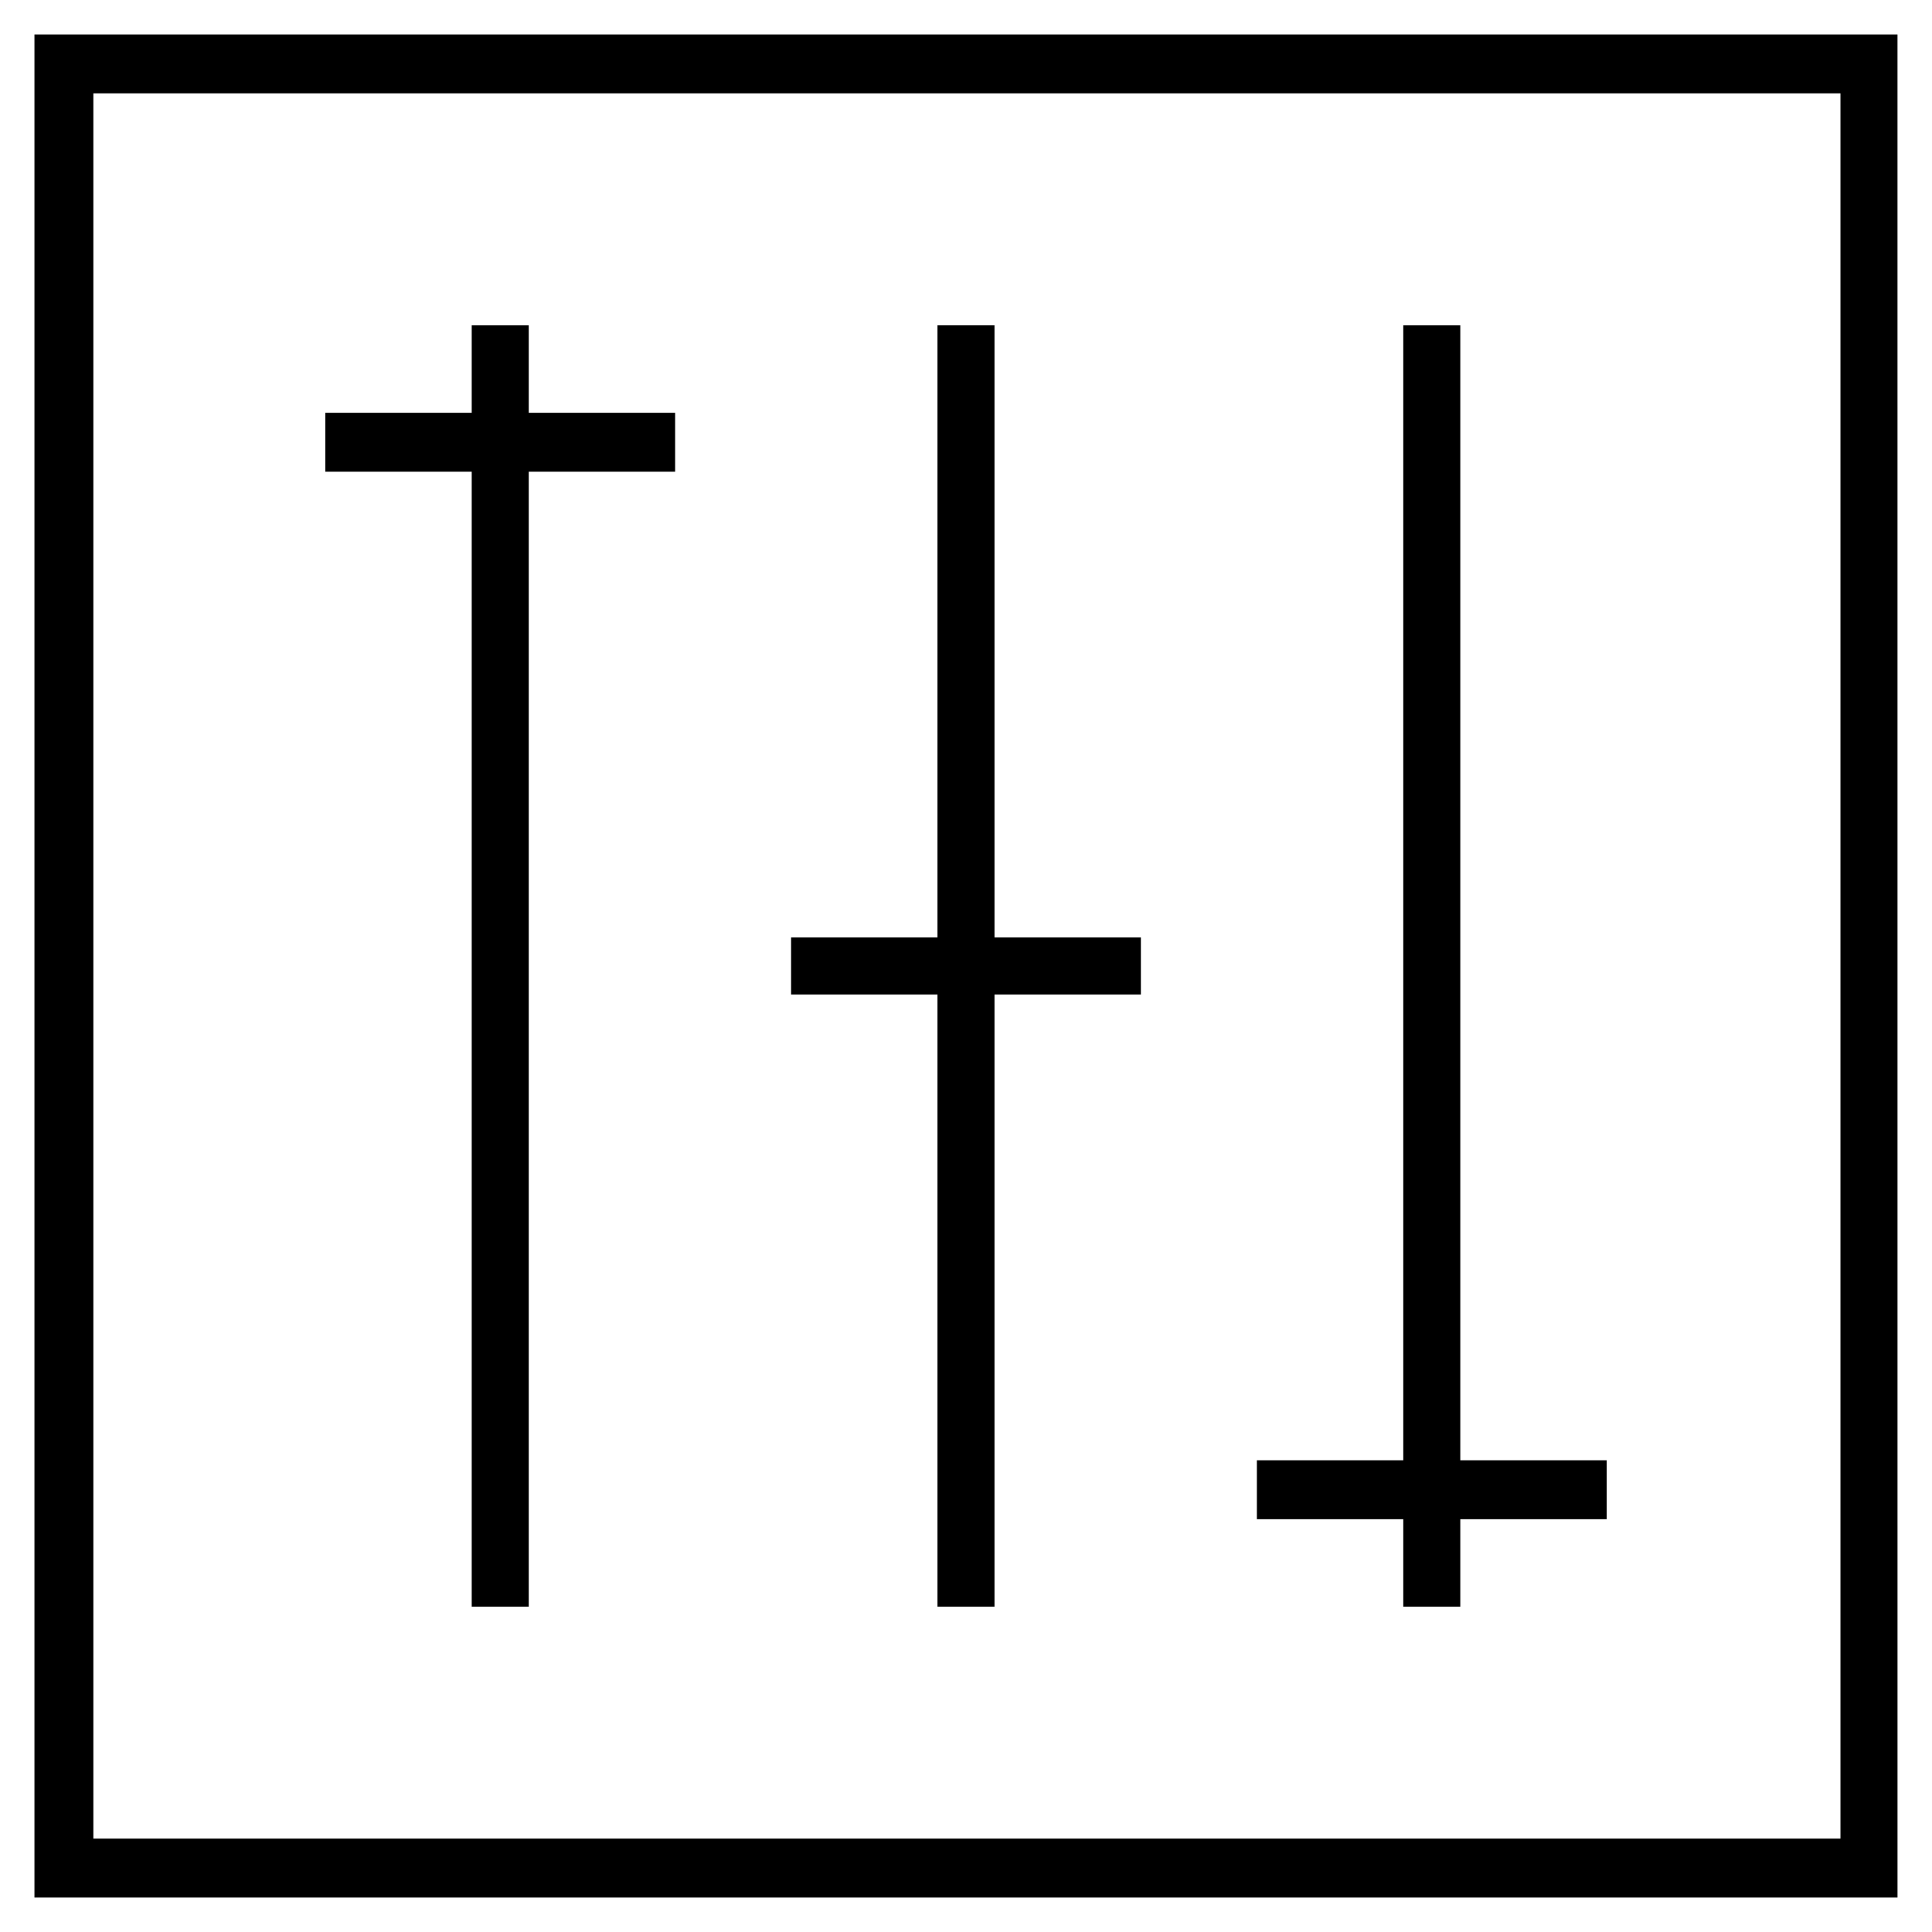
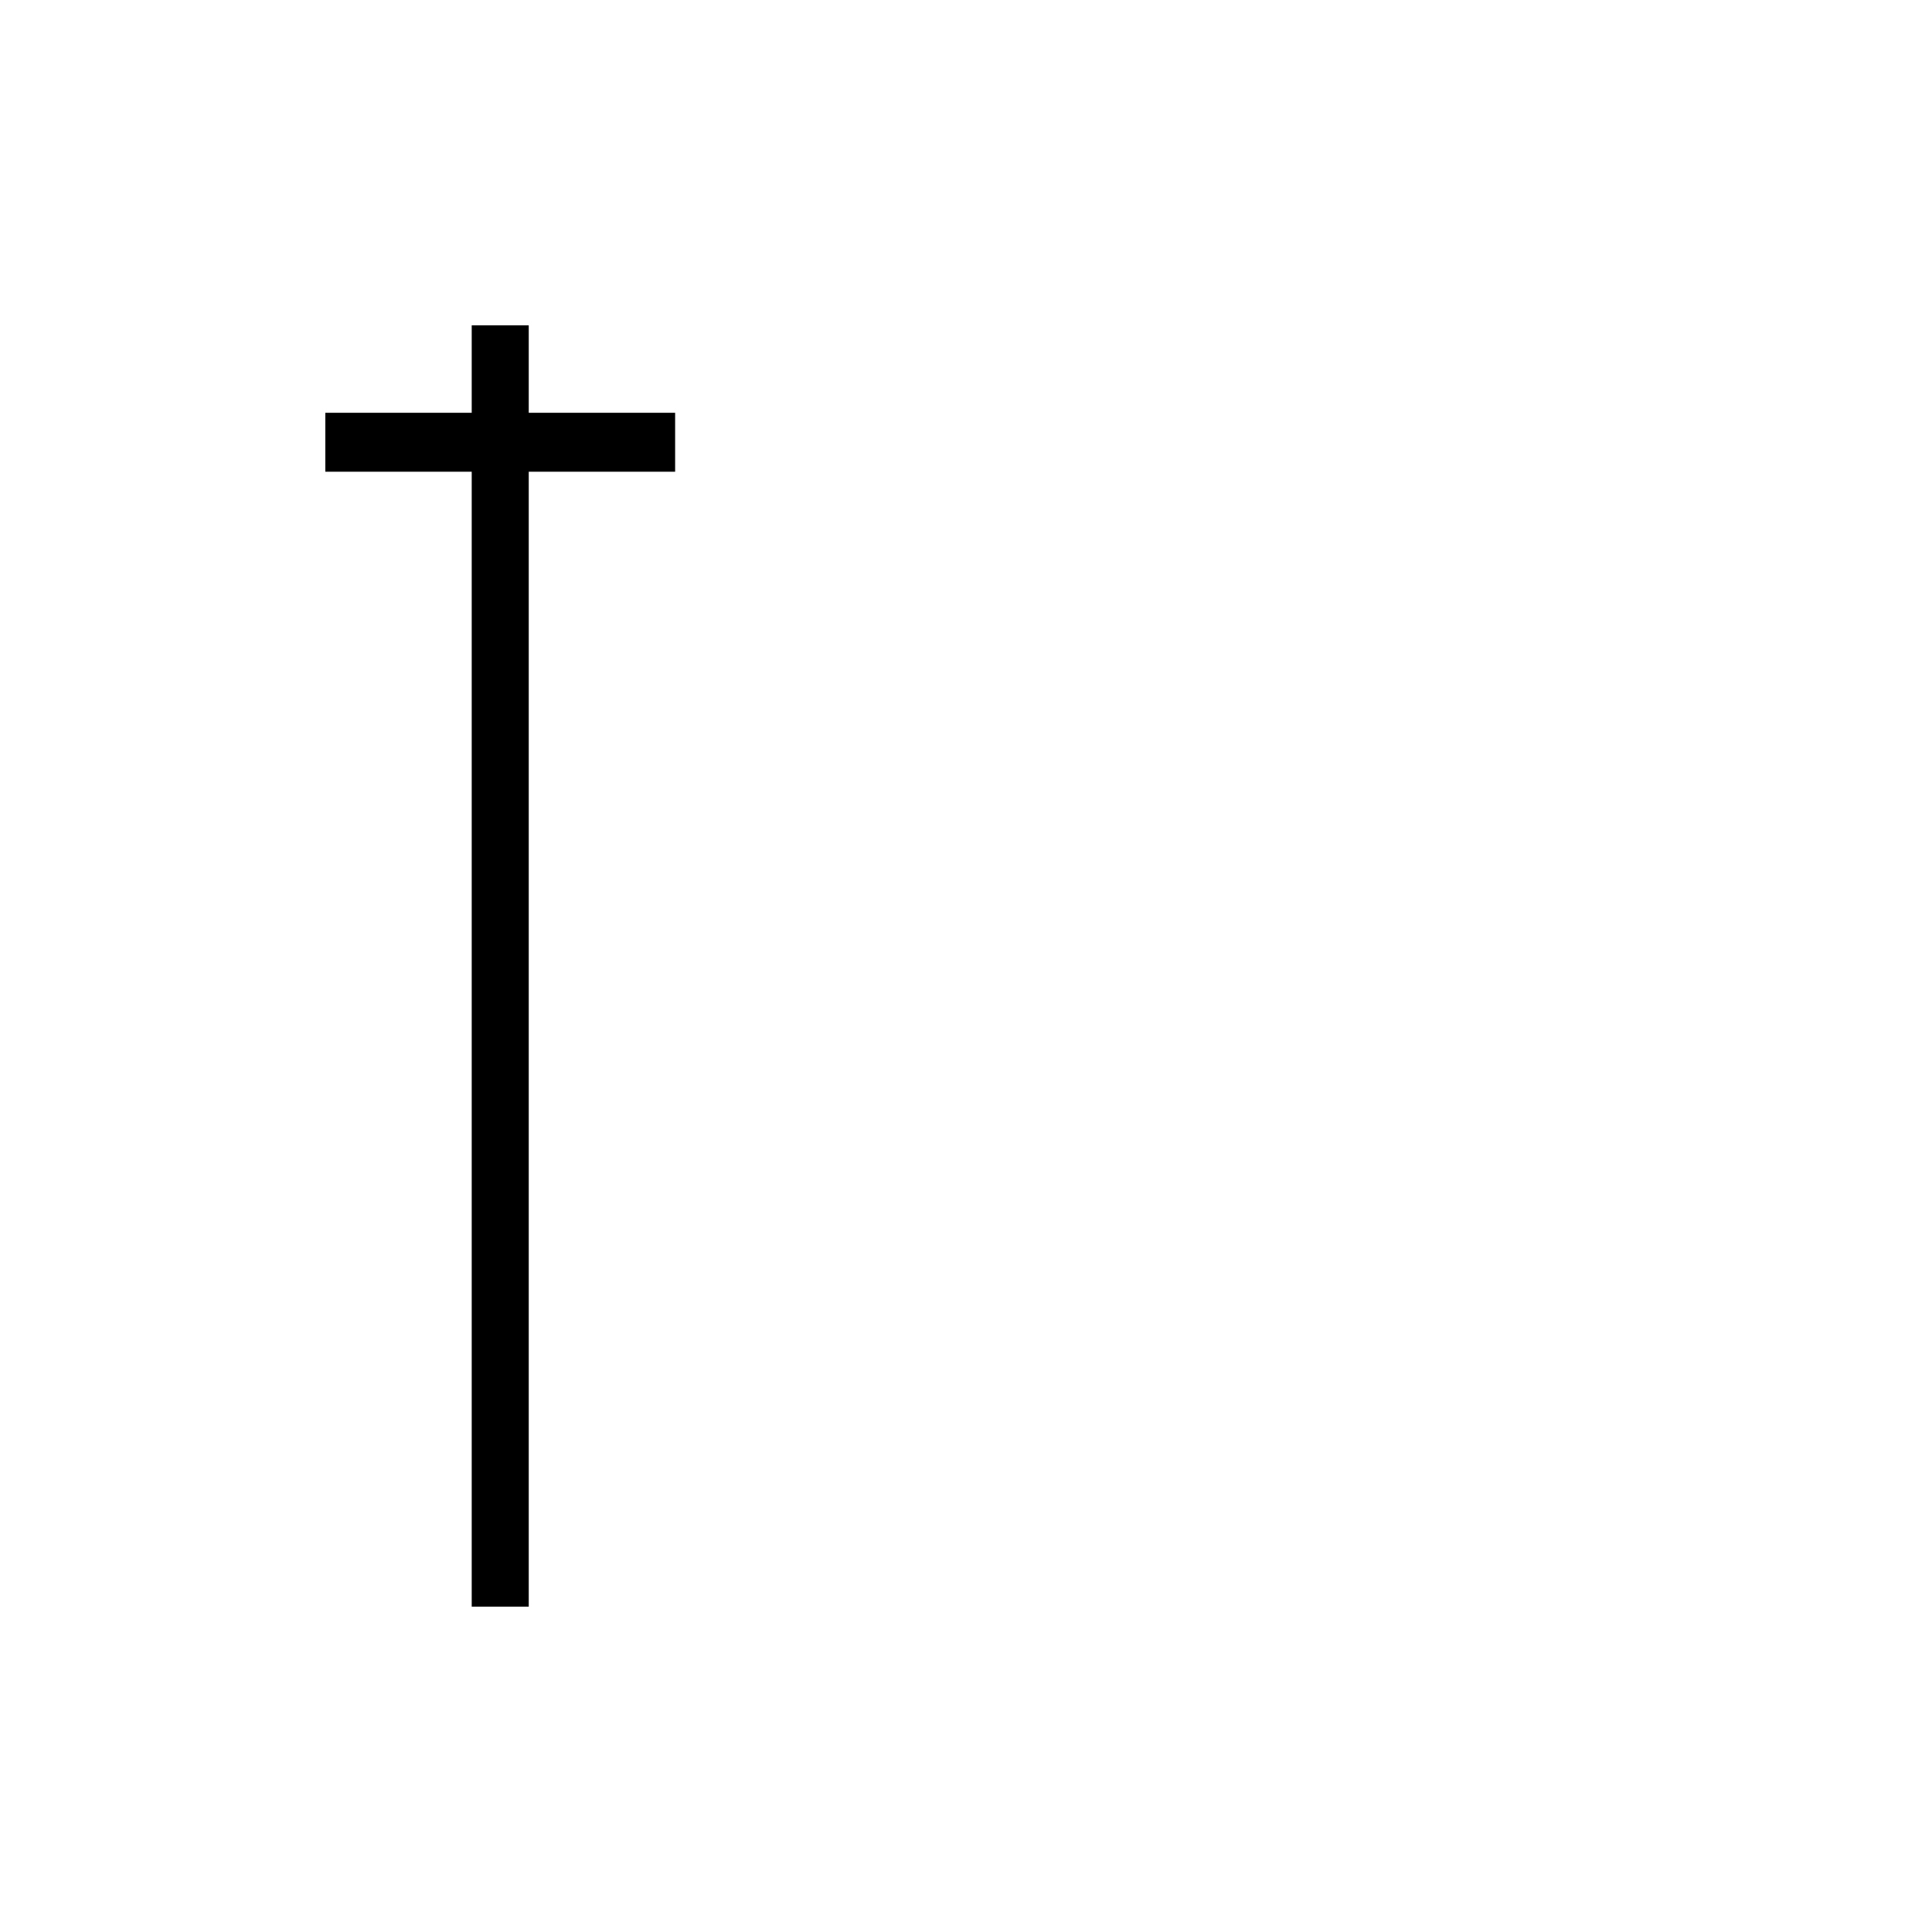
<svg xmlns="http://www.w3.org/2000/svg" fill="#000000" width="800px" height="800px" version="1.1" viewBox="144 144 512 512">
  <g>
-     <path d="m153.13 153.13v493.73h493.73l-0.004-493.73zm478.11 478.11h-462.5v-462.5h463v462.5z" />
    <path d="m269.01 569.78h15.113v-300.77h38.793v-15.617h-38.793v-23.176h-15.113v23.176h-38.793v15.617h38.793z" />
-     <path d="m515.88 569.78h15.113v-23.176h38.793v-15.617h-38.793v-300.77h-15.113v300.77h-38.793v15.617h38.793z" />
-     <path d="m392.44 569.78h15.113v-162.23h38.793v-15.113h-38.793v-162.23h-15.113v162.23h-38.793v15.113h38.793z" />
  </g>
</svg>